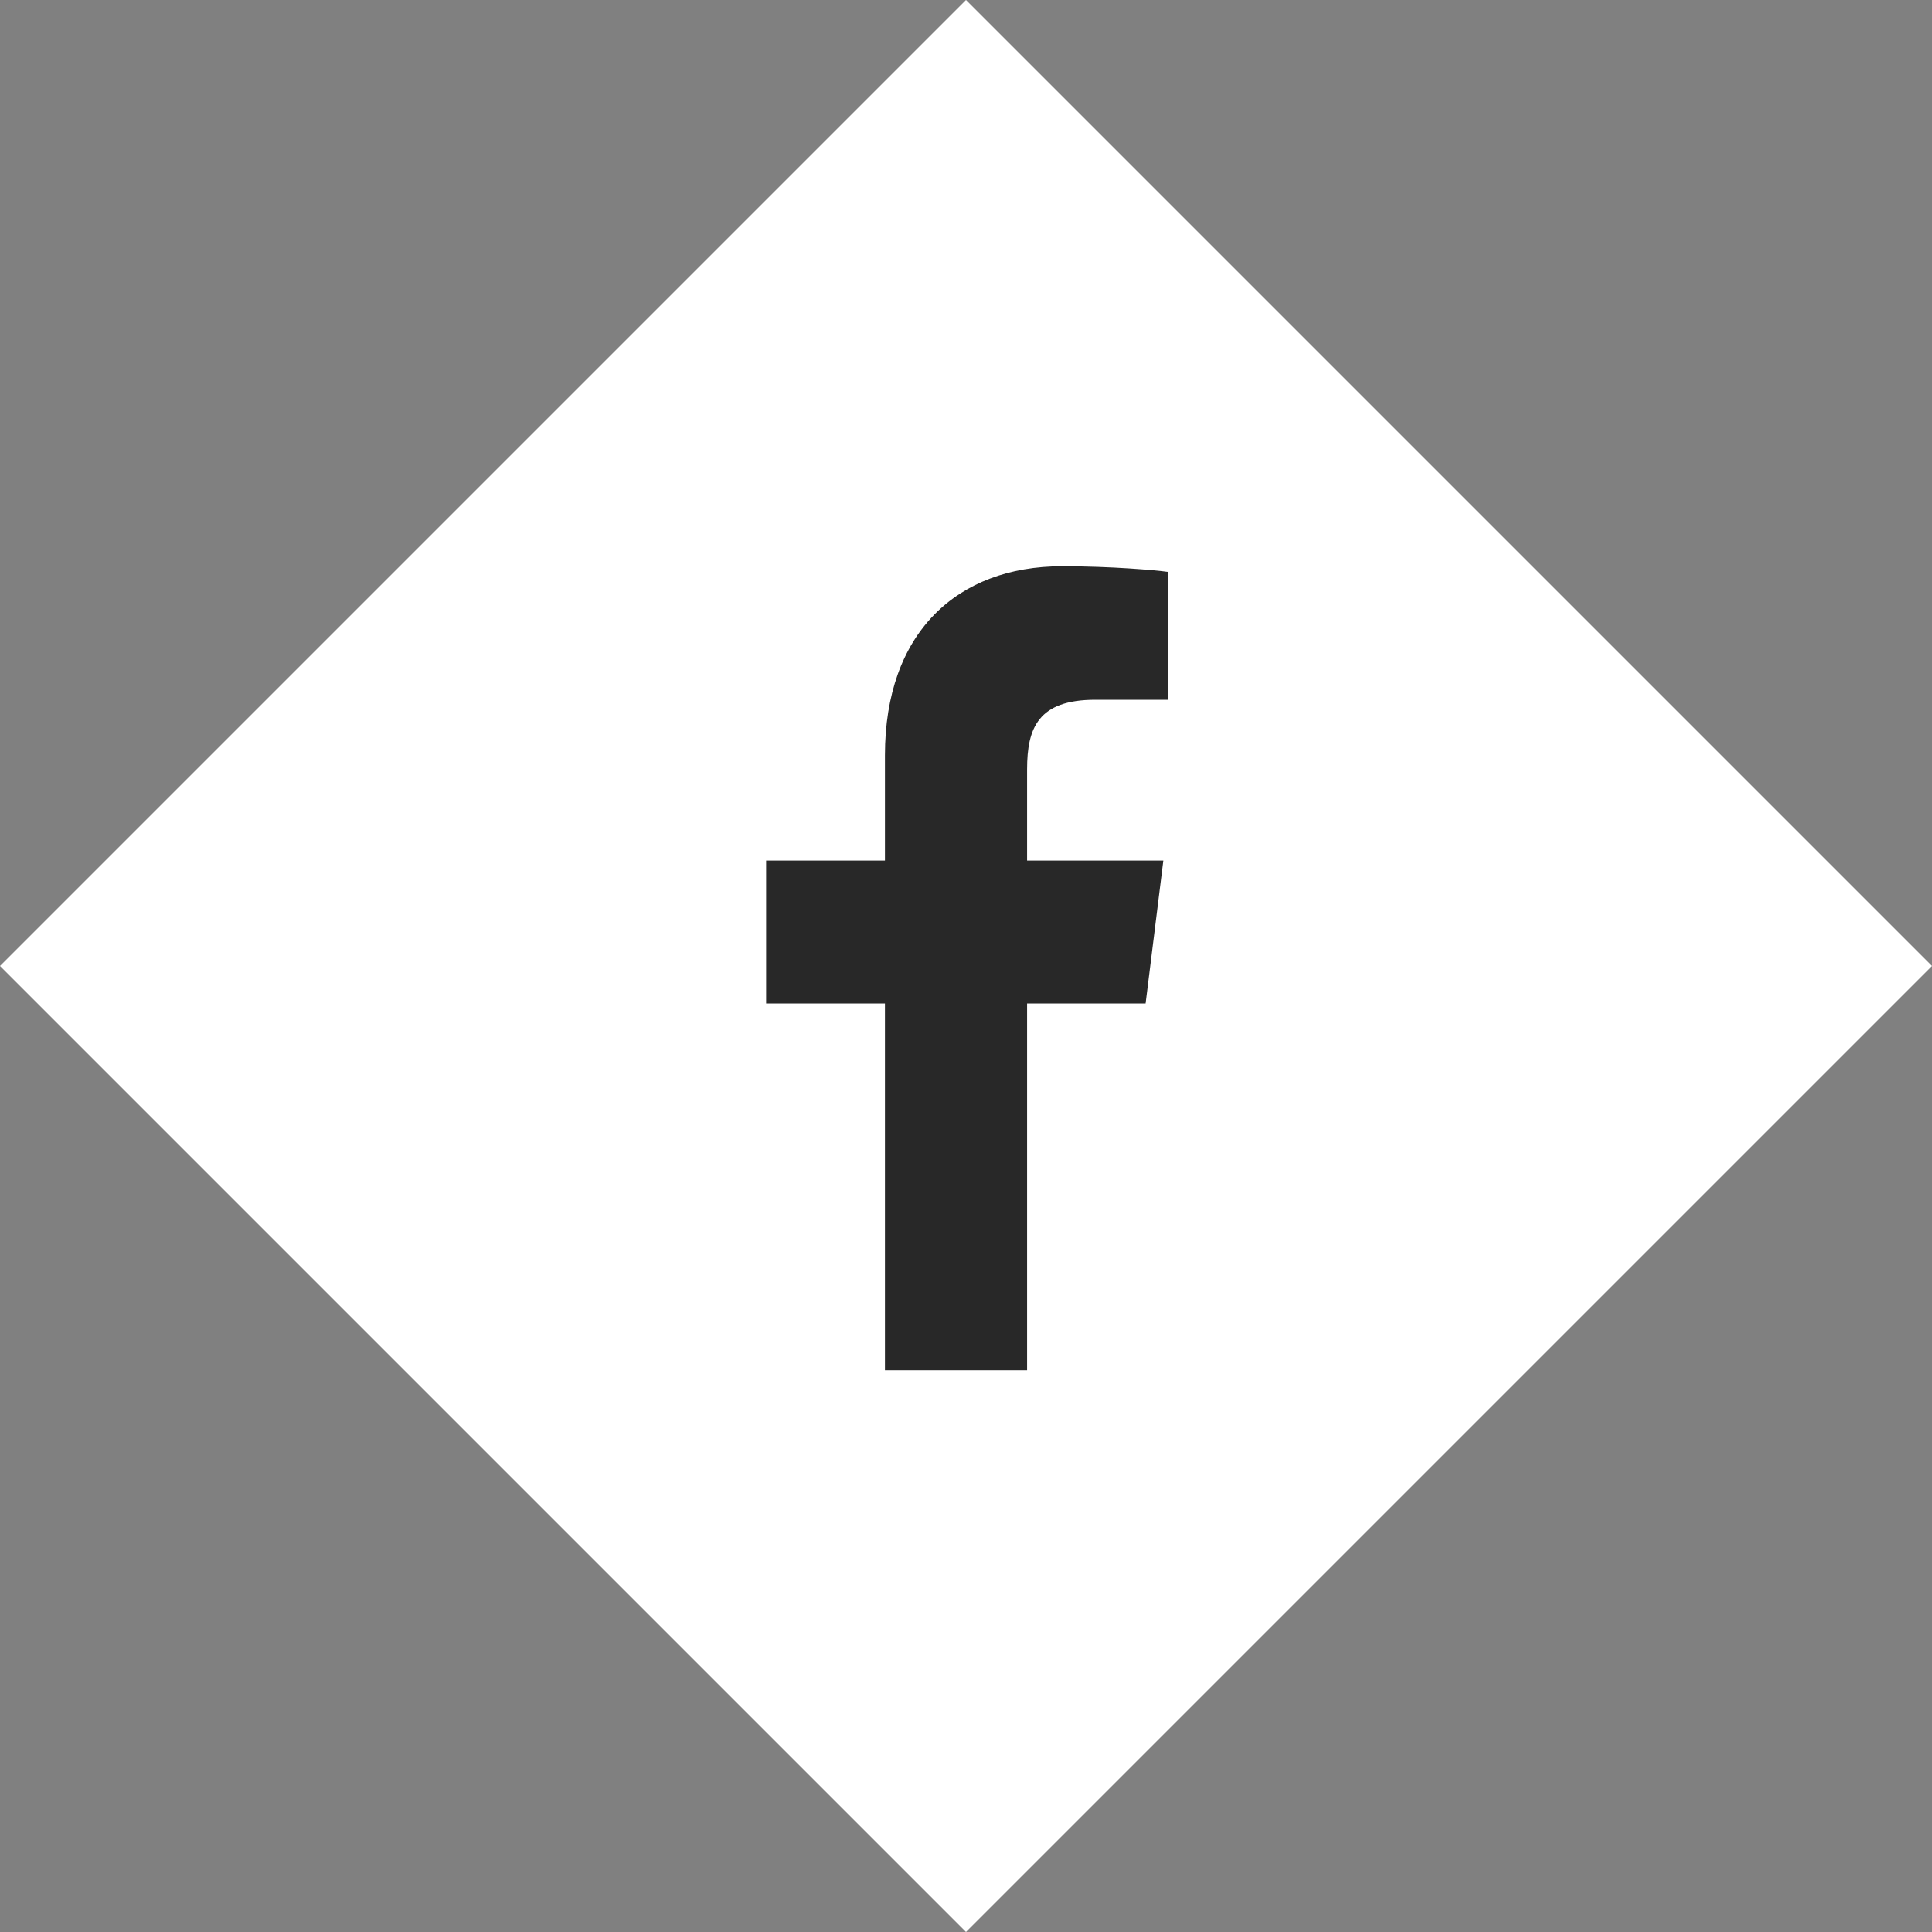
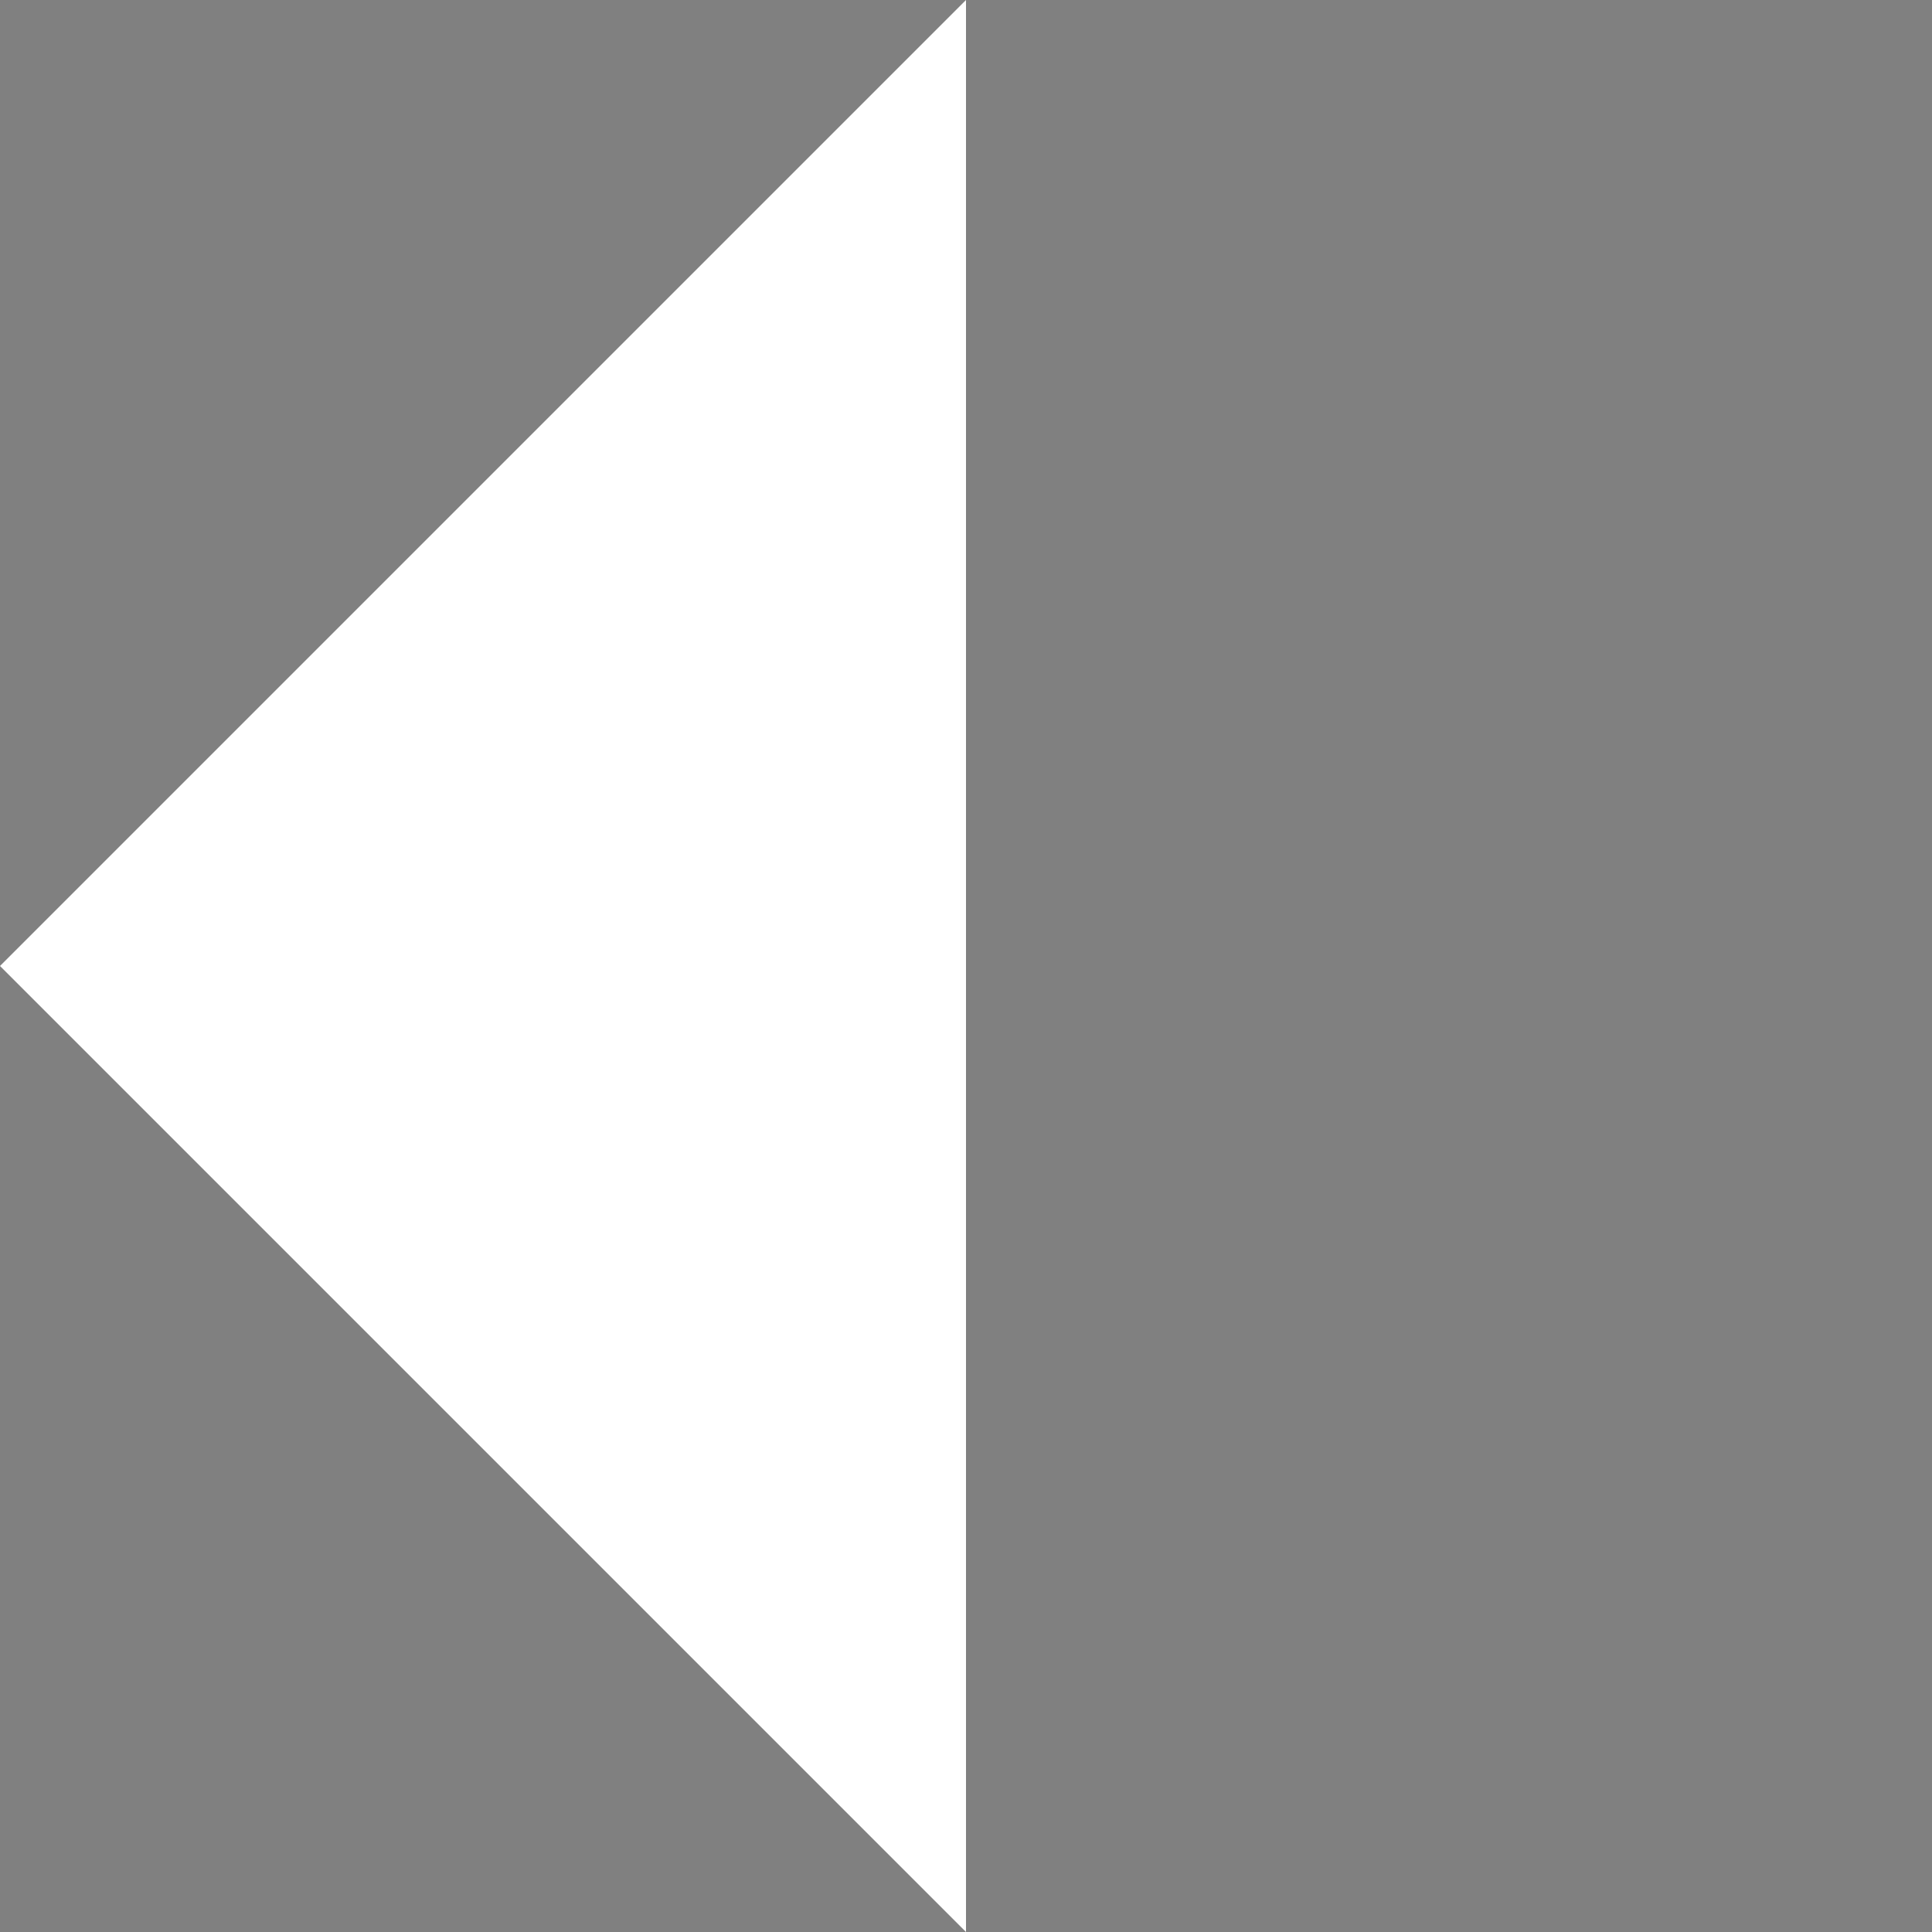
<svg xmlns="http://www.w3.org/2000/svg" width="40" height="40" viewBox="0 0 40 40" fill="none">
  <rect x="0" y="0" width="40" height="40" fill="#808080" stroke="none" />
-   <path fill-rule="evenodd" clip-rule="evenodd" d="M20 40L40 20L20 0L0 20L20 40Z" fill="white" />
-   <path fill-rule="evenodd" clip-rule="evenodd" d="M21.265 28.371V20.777H23.719L24.086 17.818H21.265V15.929C21.265 15.072 21.494 14.488 22.677 14.488L24.186 14.488V11.841C23.924 11.805 23.029 11.724 21.987 11.724C19.812 11.724 18.322 13.103 18.322 15.636V17.818H15.862V20.777H18.322V28.371H21.265Z" fill="#282828" />
+   <path fill-rule="evenodd" clip-rule="evenodd" d="M20 40L20 0L0 20L20 40Z" fill="white" />
</svg>